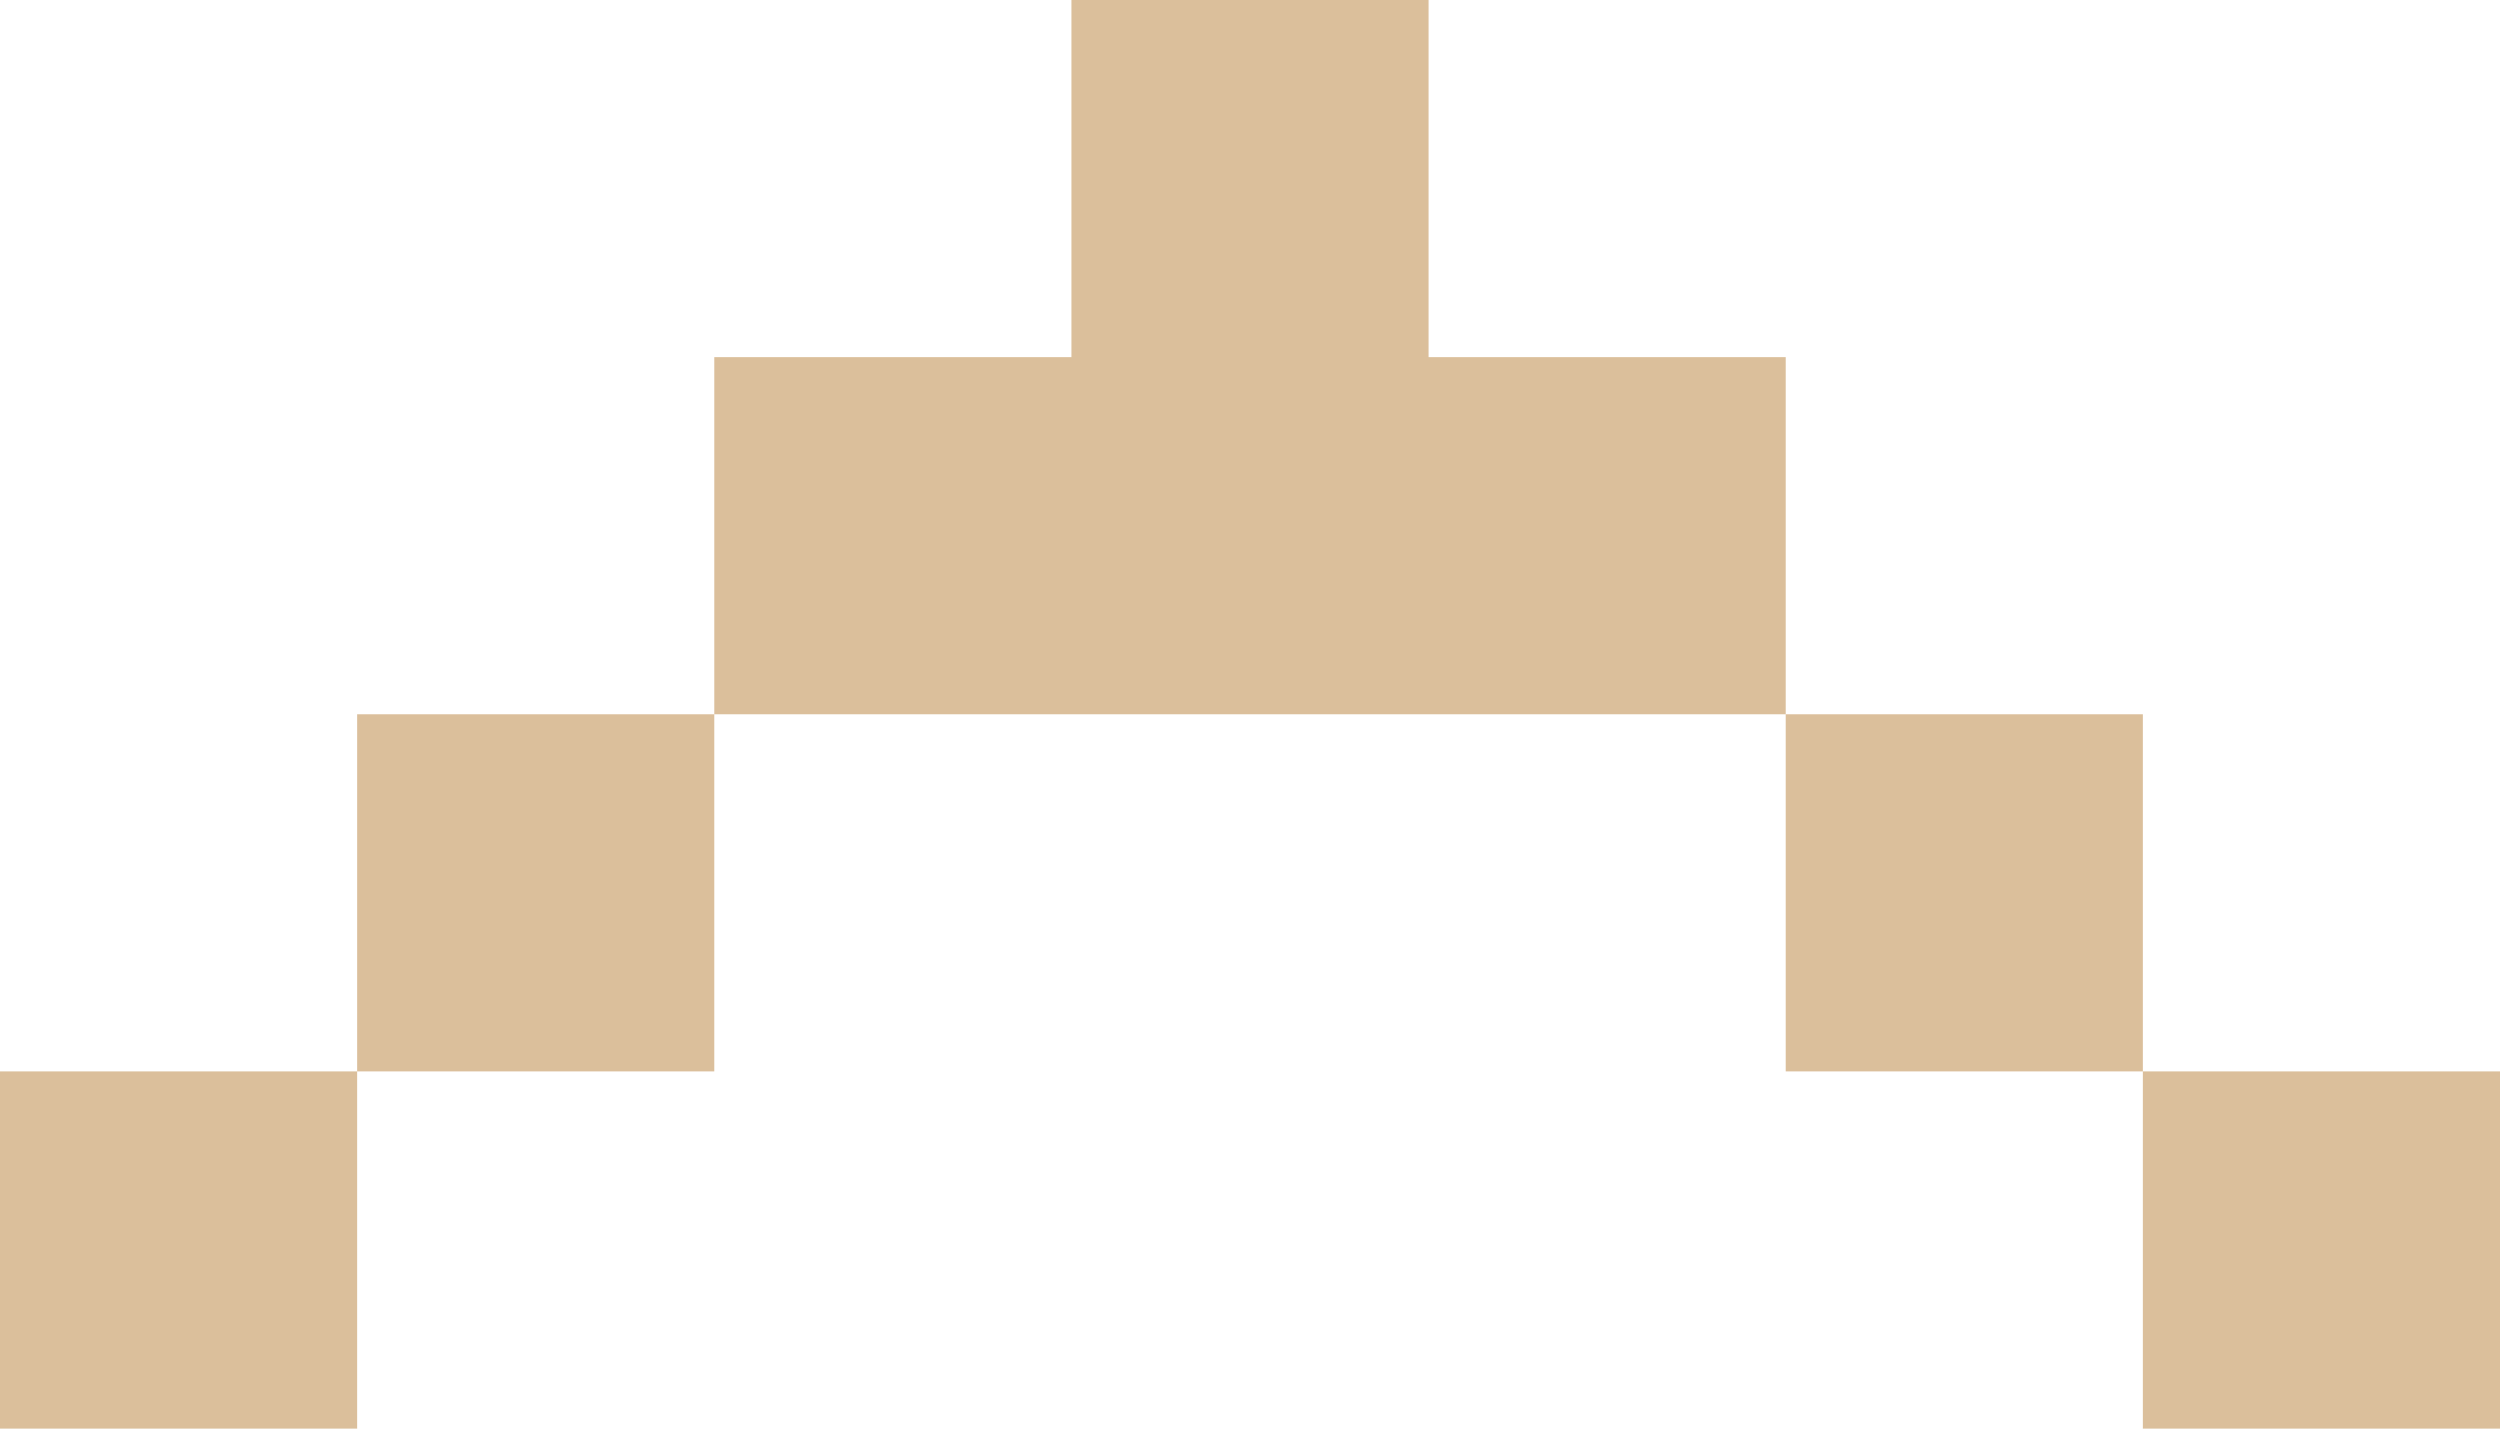
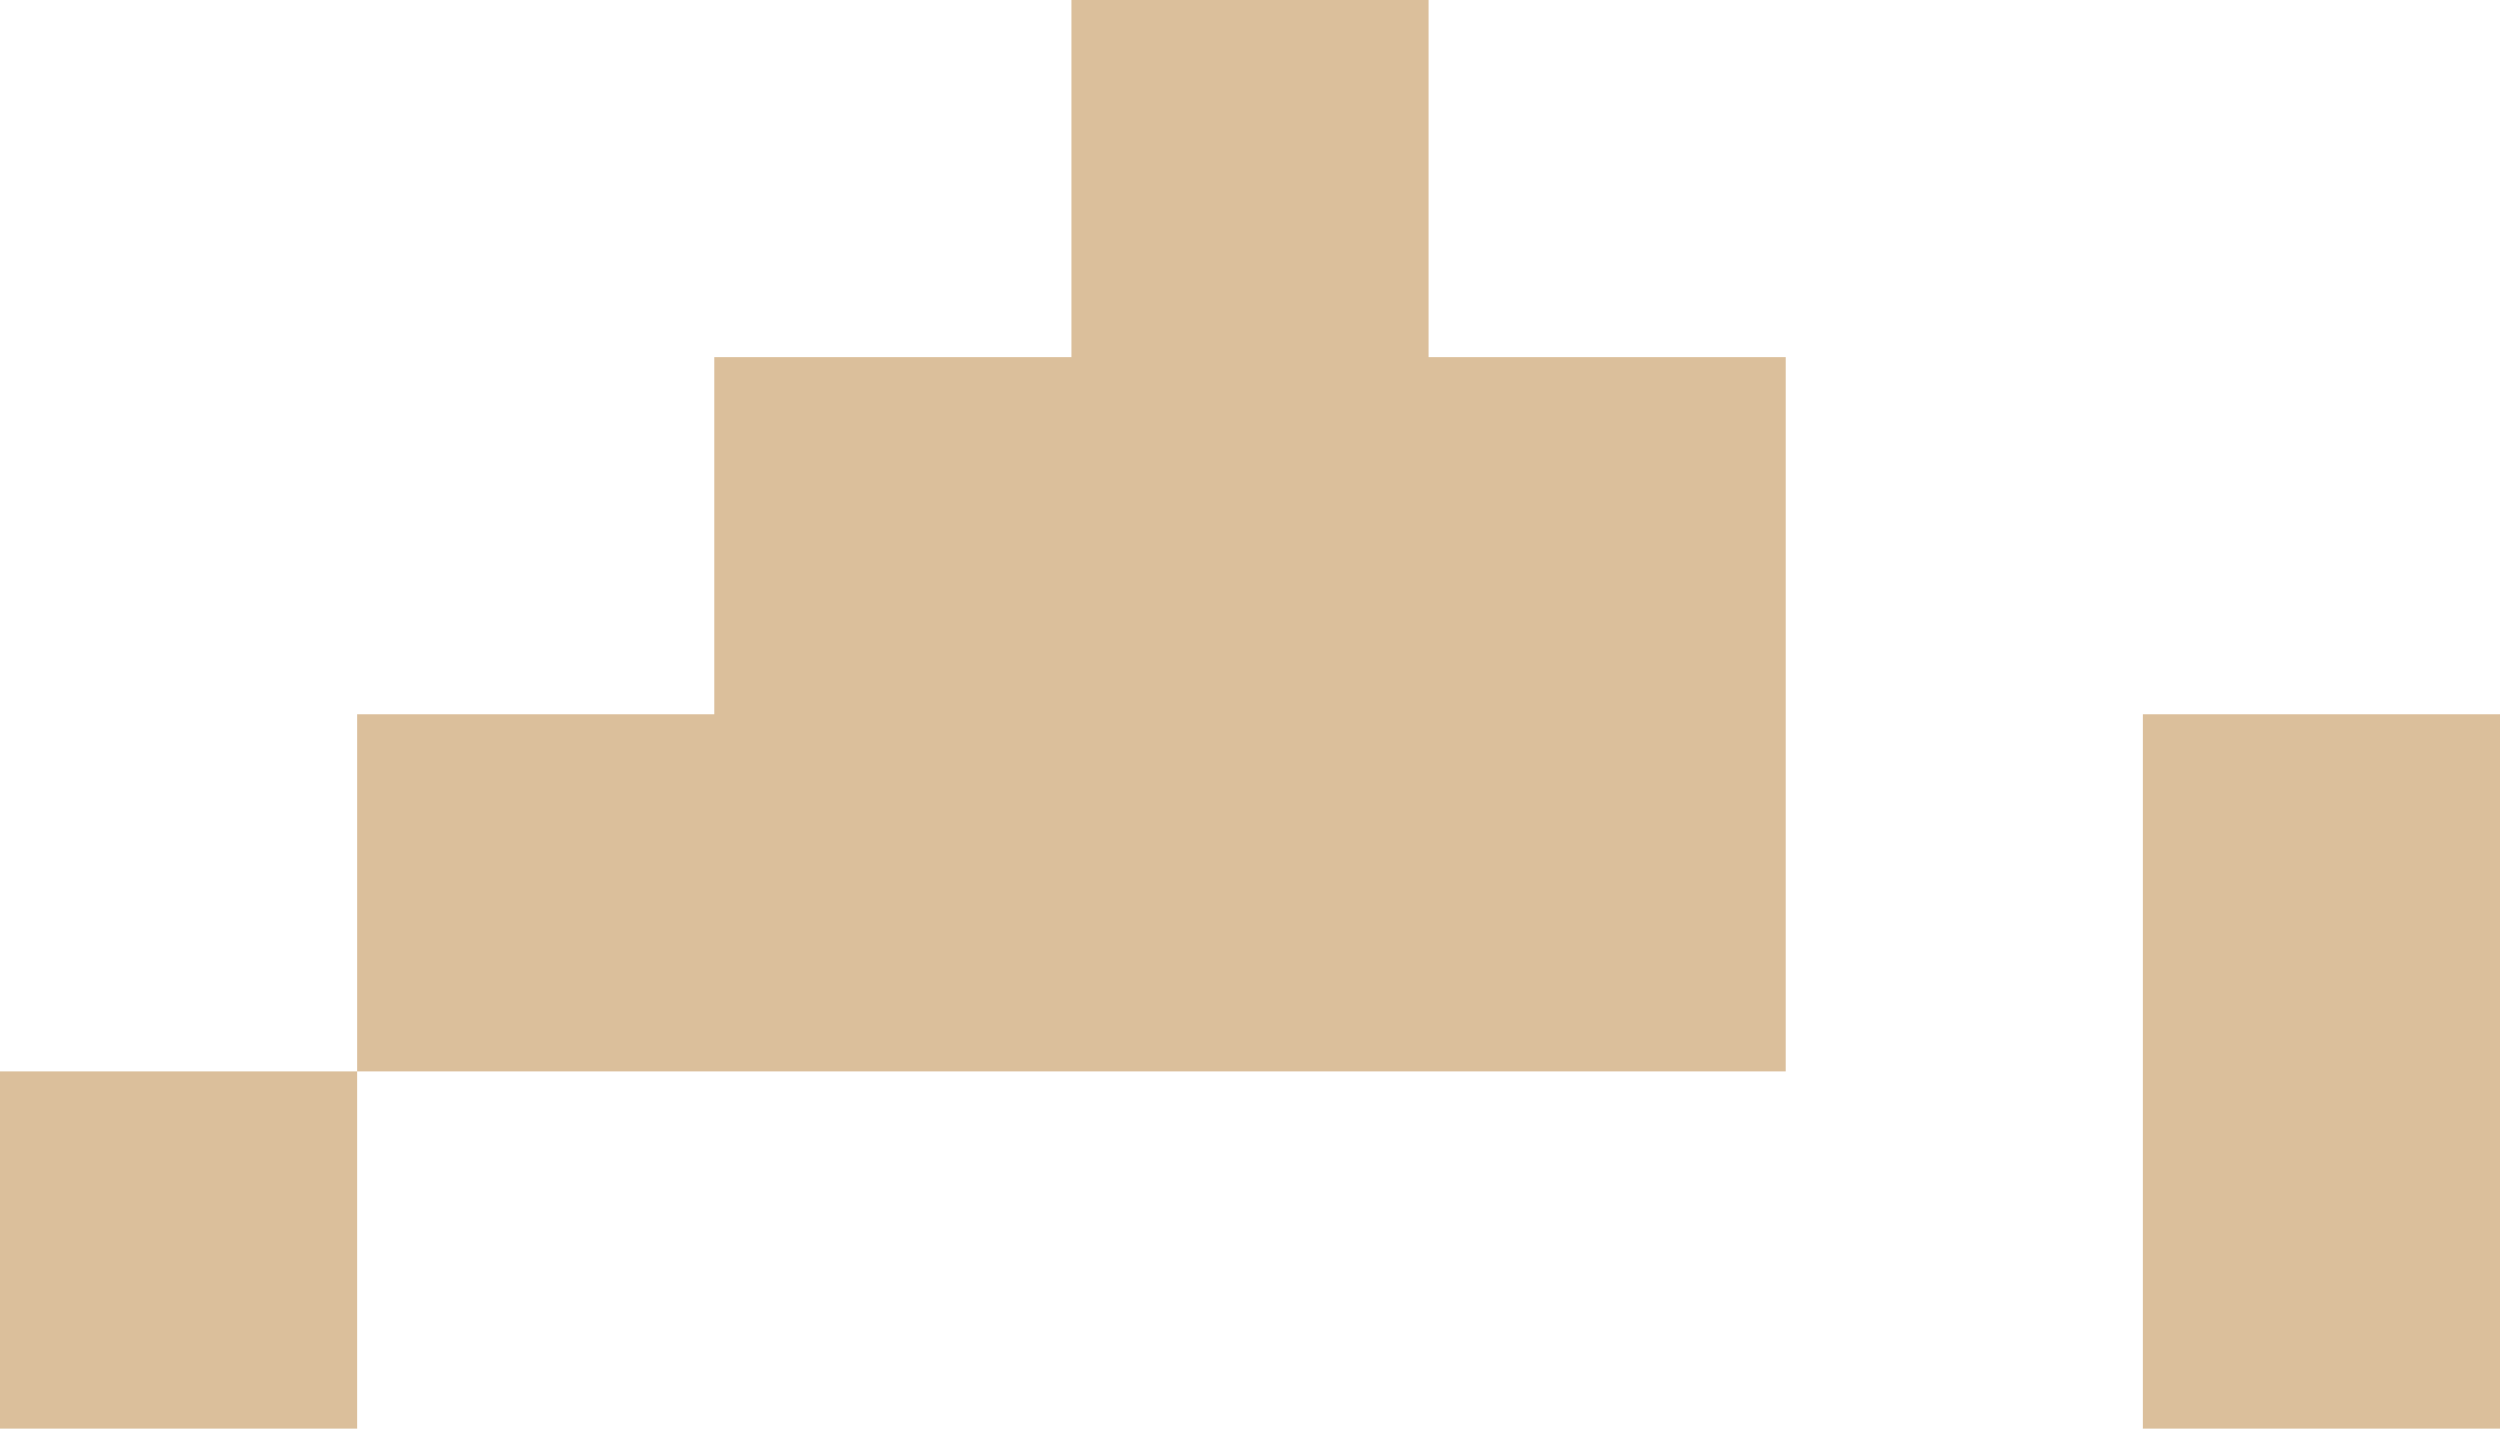
<svg xmlns="http://www.w3.org/2000/svg" width="14" height="8" fill="none" viewBox="0 0 14 8">
-   <path fill="#DBBF9B" fill-rule="evenodd" d="M10 4H4V2h2V0h2v2h2v2Zm2 2h-2V4h2v2Zm0 0h2v2h-2V6ZM2 6h2V4H2v2Zm0 0H0v2h2V6Z" clip-rule="evenodd" />
+   <path fill="#DBBF9B" fill-rule="evenodd" d="M10 4H4V2h2V0h2v2h2v2Zm2 2h-2V4h2v2Zm0 0h2v2h-2V6Zh2V4H2v2Zm0 0H0v2h2V6Z" clip-rule="evenodd" />
</svg>